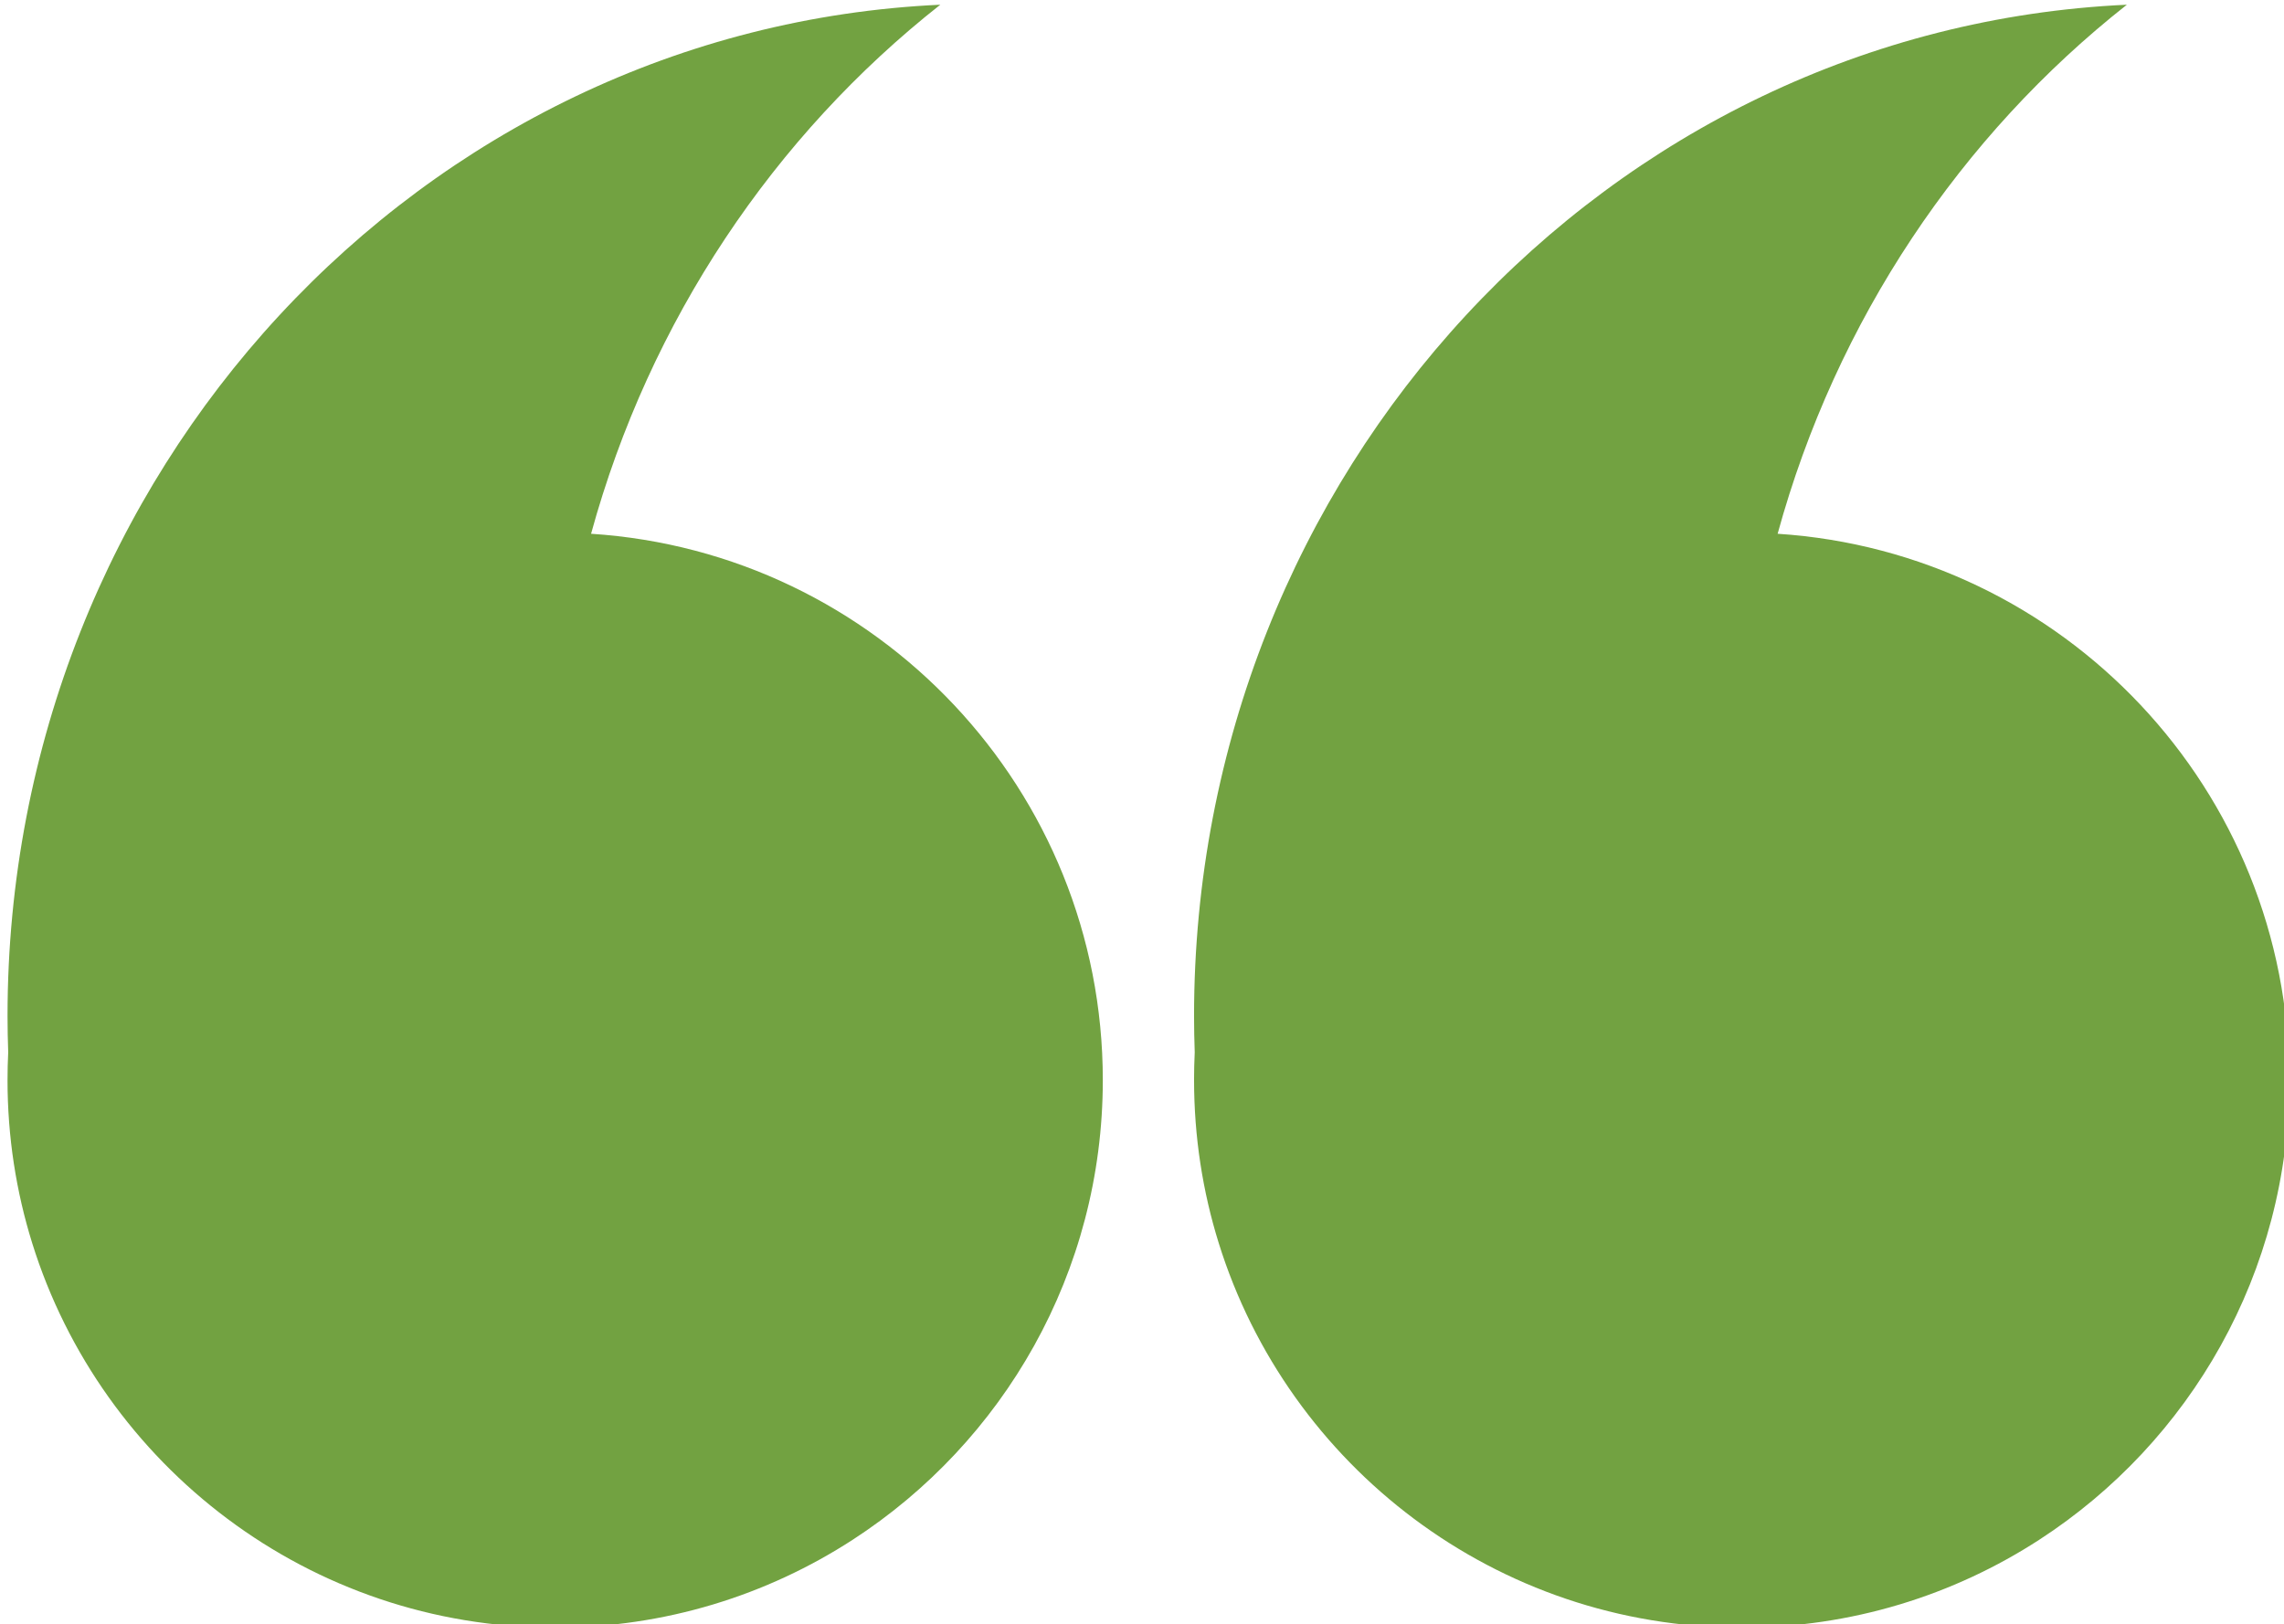
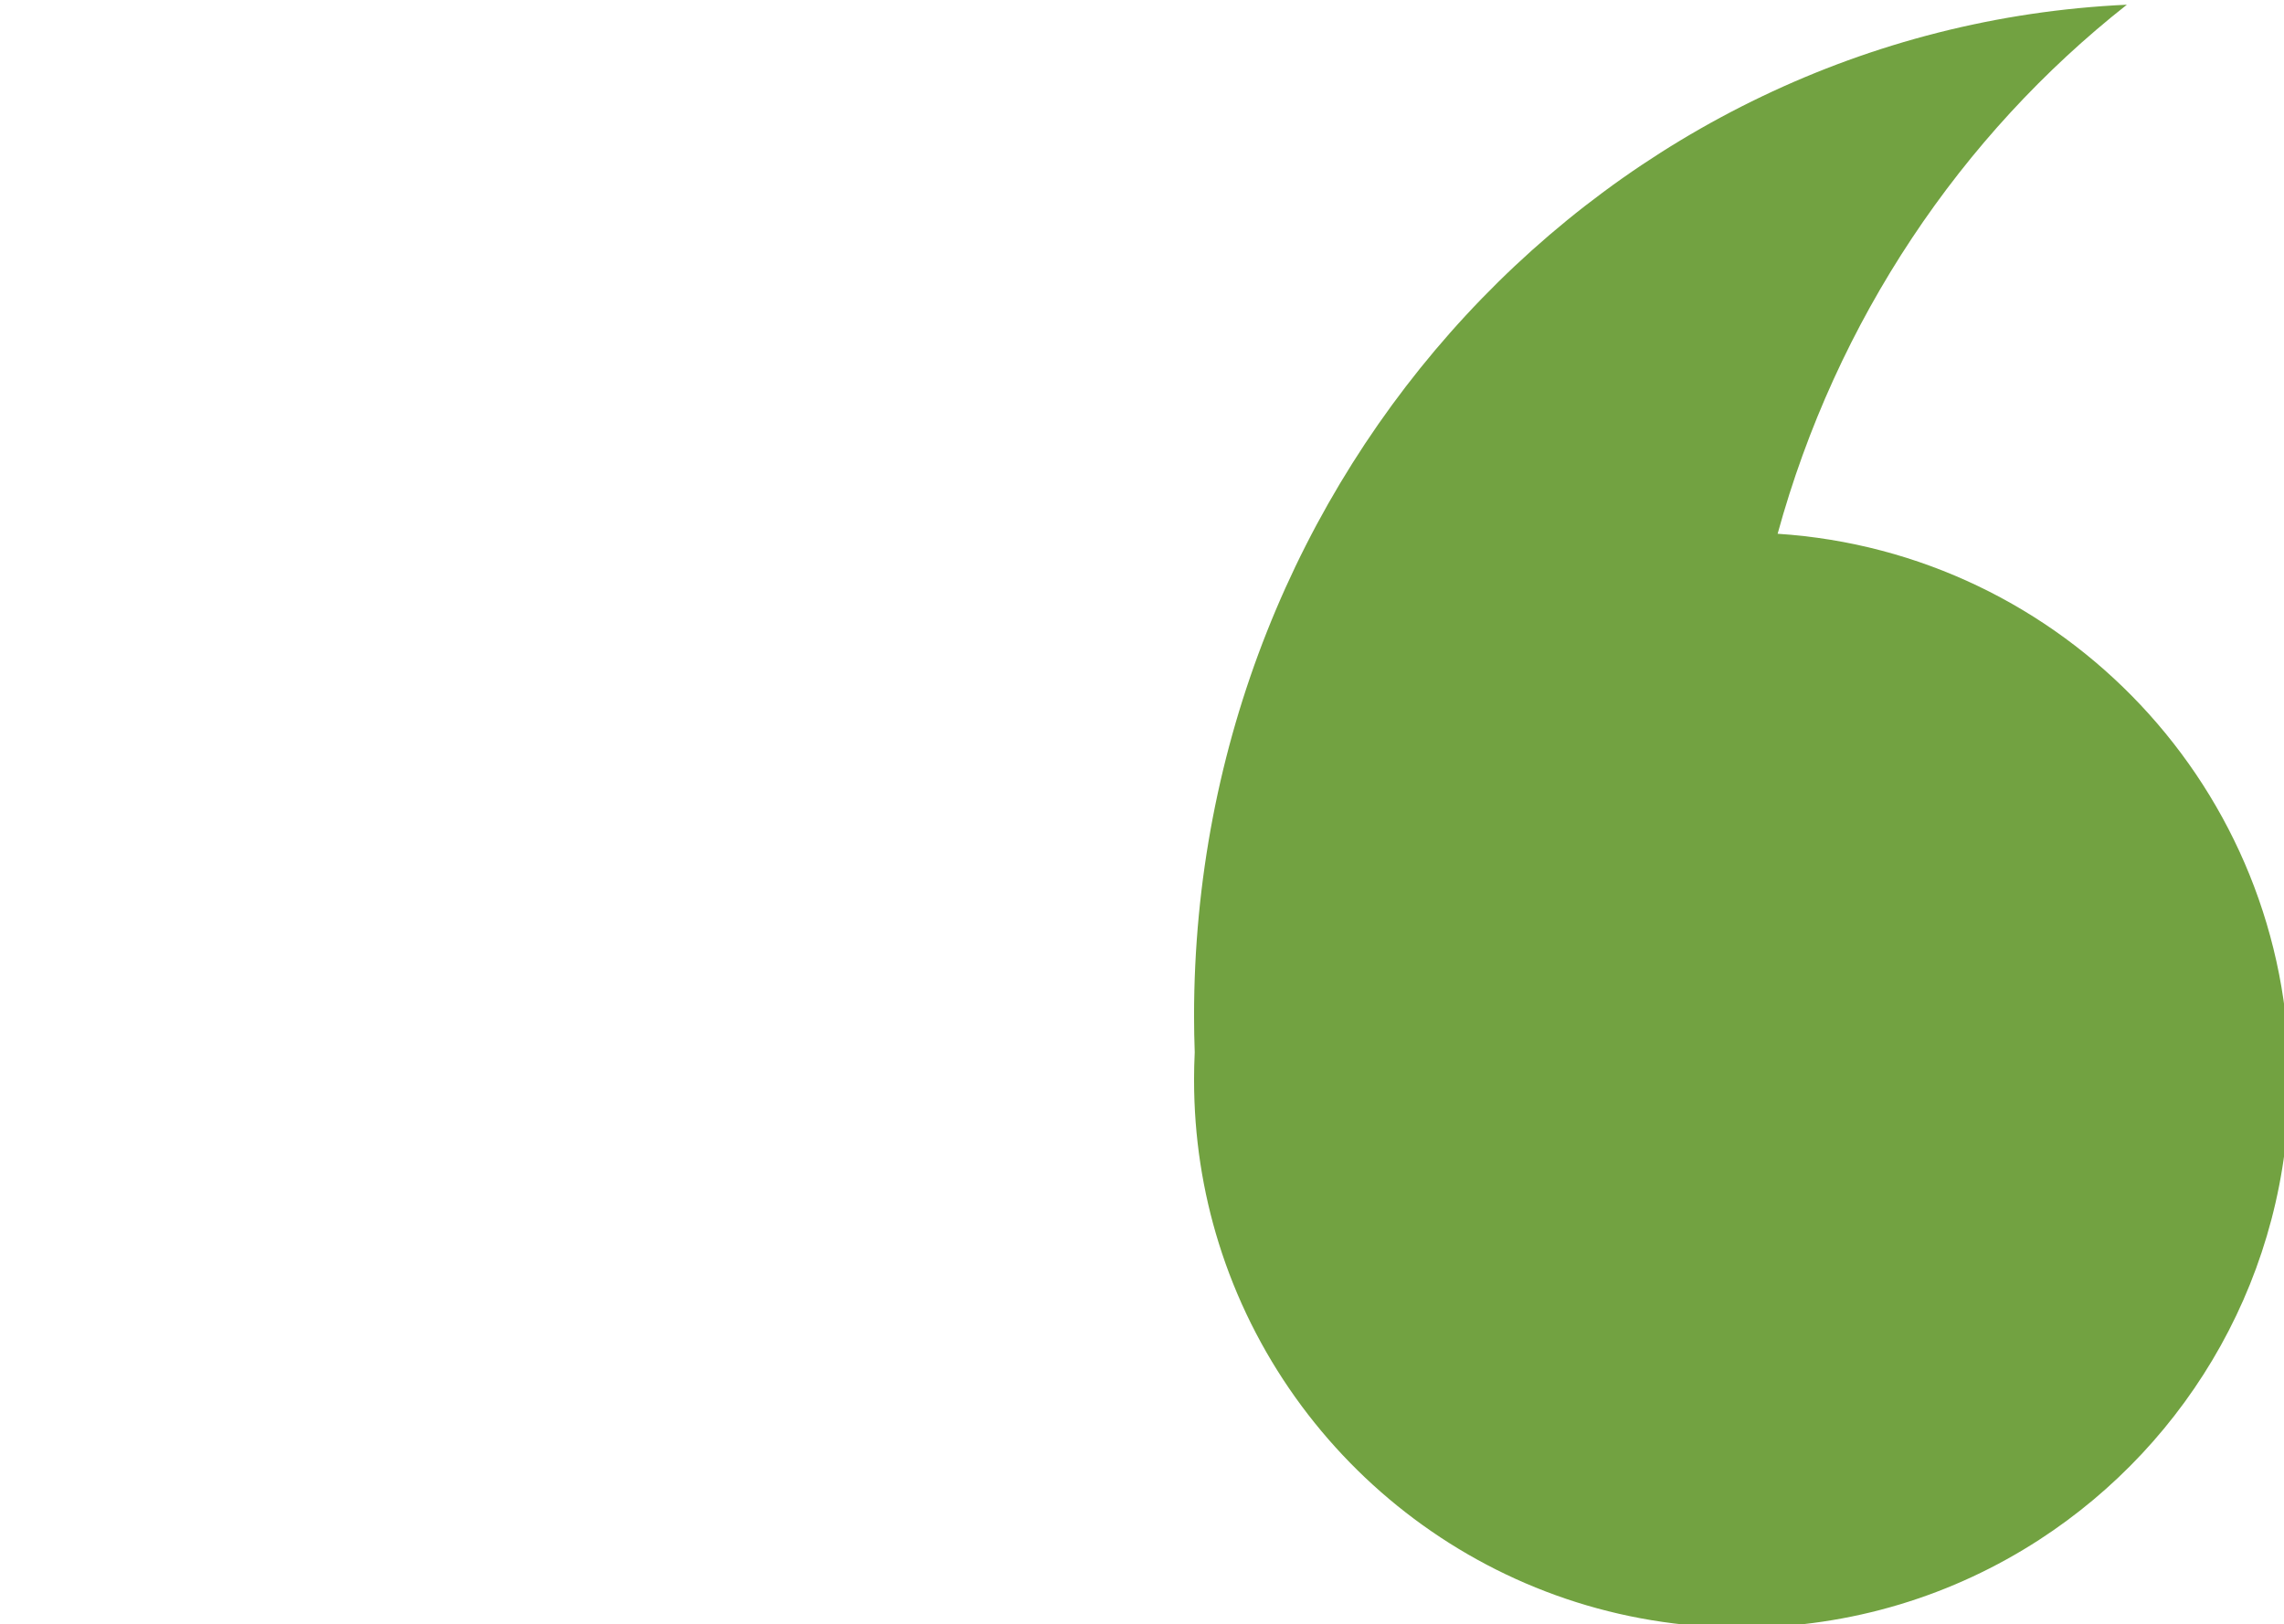
<svg xmlns="http://www.w3.org/2000/svg" xmlns:ns1="http://www.inkscape.org/namespaces/inkscape" xmlns:ns2="http://sodipodi.sourceforge.net/DTD/sodipodi-0.dtd" width="24.718mm" height="17.584mm" viewBox="0 0 24.718 17.584" version="1.1" id="svg789" ns1:version="1.2.2 (732a01da63, 2022-12-09)" ns2:docname="landing-quote-marks.svg">
  <ns2:namedview id="namedview791" pagecolor="#ffffff" bordercolor="#666666" borderopacity="1.0" ns1:showpageshadow="2" ns1:pageopacity="0.0" ns1:pagecheckerboard="0" ns1:deskcolor="#d1d1d1" ns1:document-units="mm" showgrid="false" ns1:zoom="0.46769781" ns1:cx="-87.663442" ns1:cy="391.27829" ns1:window-width="1366" ns1:window-height="705" ns1:window-x="-8" ns1:window-y="-8" ns1:window-maximized="1" ns1:current-layer="layer1" />
  <defs id="defs786" />
  <g ns1:label="Layer 1" ns1:groupmode="layer" id="layer1" transform="translate(-128.504,-45.516)">
    <g id="g9271" transform="matrix(-0.125,0,0,-0.125,212.92,98.113)" style="fill:#72a241;fill-opacity:1">
      <path d="m 571.948,327.241 c 0,-4.916 -0.747,-9.659 -2.137,-14.119 -6.01,-19.288 -24.01,-33.293 -45.276,-33.293 -9.499,0 -18.342,2.796 -25.76,7.606 -13.032,8.447 -21.653,23.121 -21.653,39.807 0,25.141 19.565,45.709 44.302,47.311 -5.07,18.485 -15.85,34.481 -30.236,45.815 44.94,-2.071 80.761,-40.488 80.761,-87.581 0,-1.051 -0.023,-2.097 -0.058,-3.143 0.037,-0.791 0.058,-1.593 0.058,-2.402 z" id="path8691" style="fill:#72a241;fill-opacity:1;stroke-width:0.353" />
-       <path d="m 674.677,327.241 c 0,-4.916 -0.748,-9.659 -2.137,-14.119 -6.008,-19.288 -24.007,-33.293 -45.276,-33.293 -9.5,0 -18.339,2.796 -25.76,7.606 -13.031,8.447 -21.655,23.121 -21.655,39.807 0,25.141 19.565,45.709 44.305,47.311 -5.07,18.485 -15.85,34.481 -30.236,45.815 44.94,-2.071 80.758,-40.488 80.758,-87.581 0,-1.051 -0.023,-2.097 -0.058,-3.143 0.039,-0.791 0.058,-1.593 0.058,-2.402 z" id="path8693" style="fill:#72a241;fill-opacity:1;stroke-width:0.353" />
    </g>
  </g>
</svg>